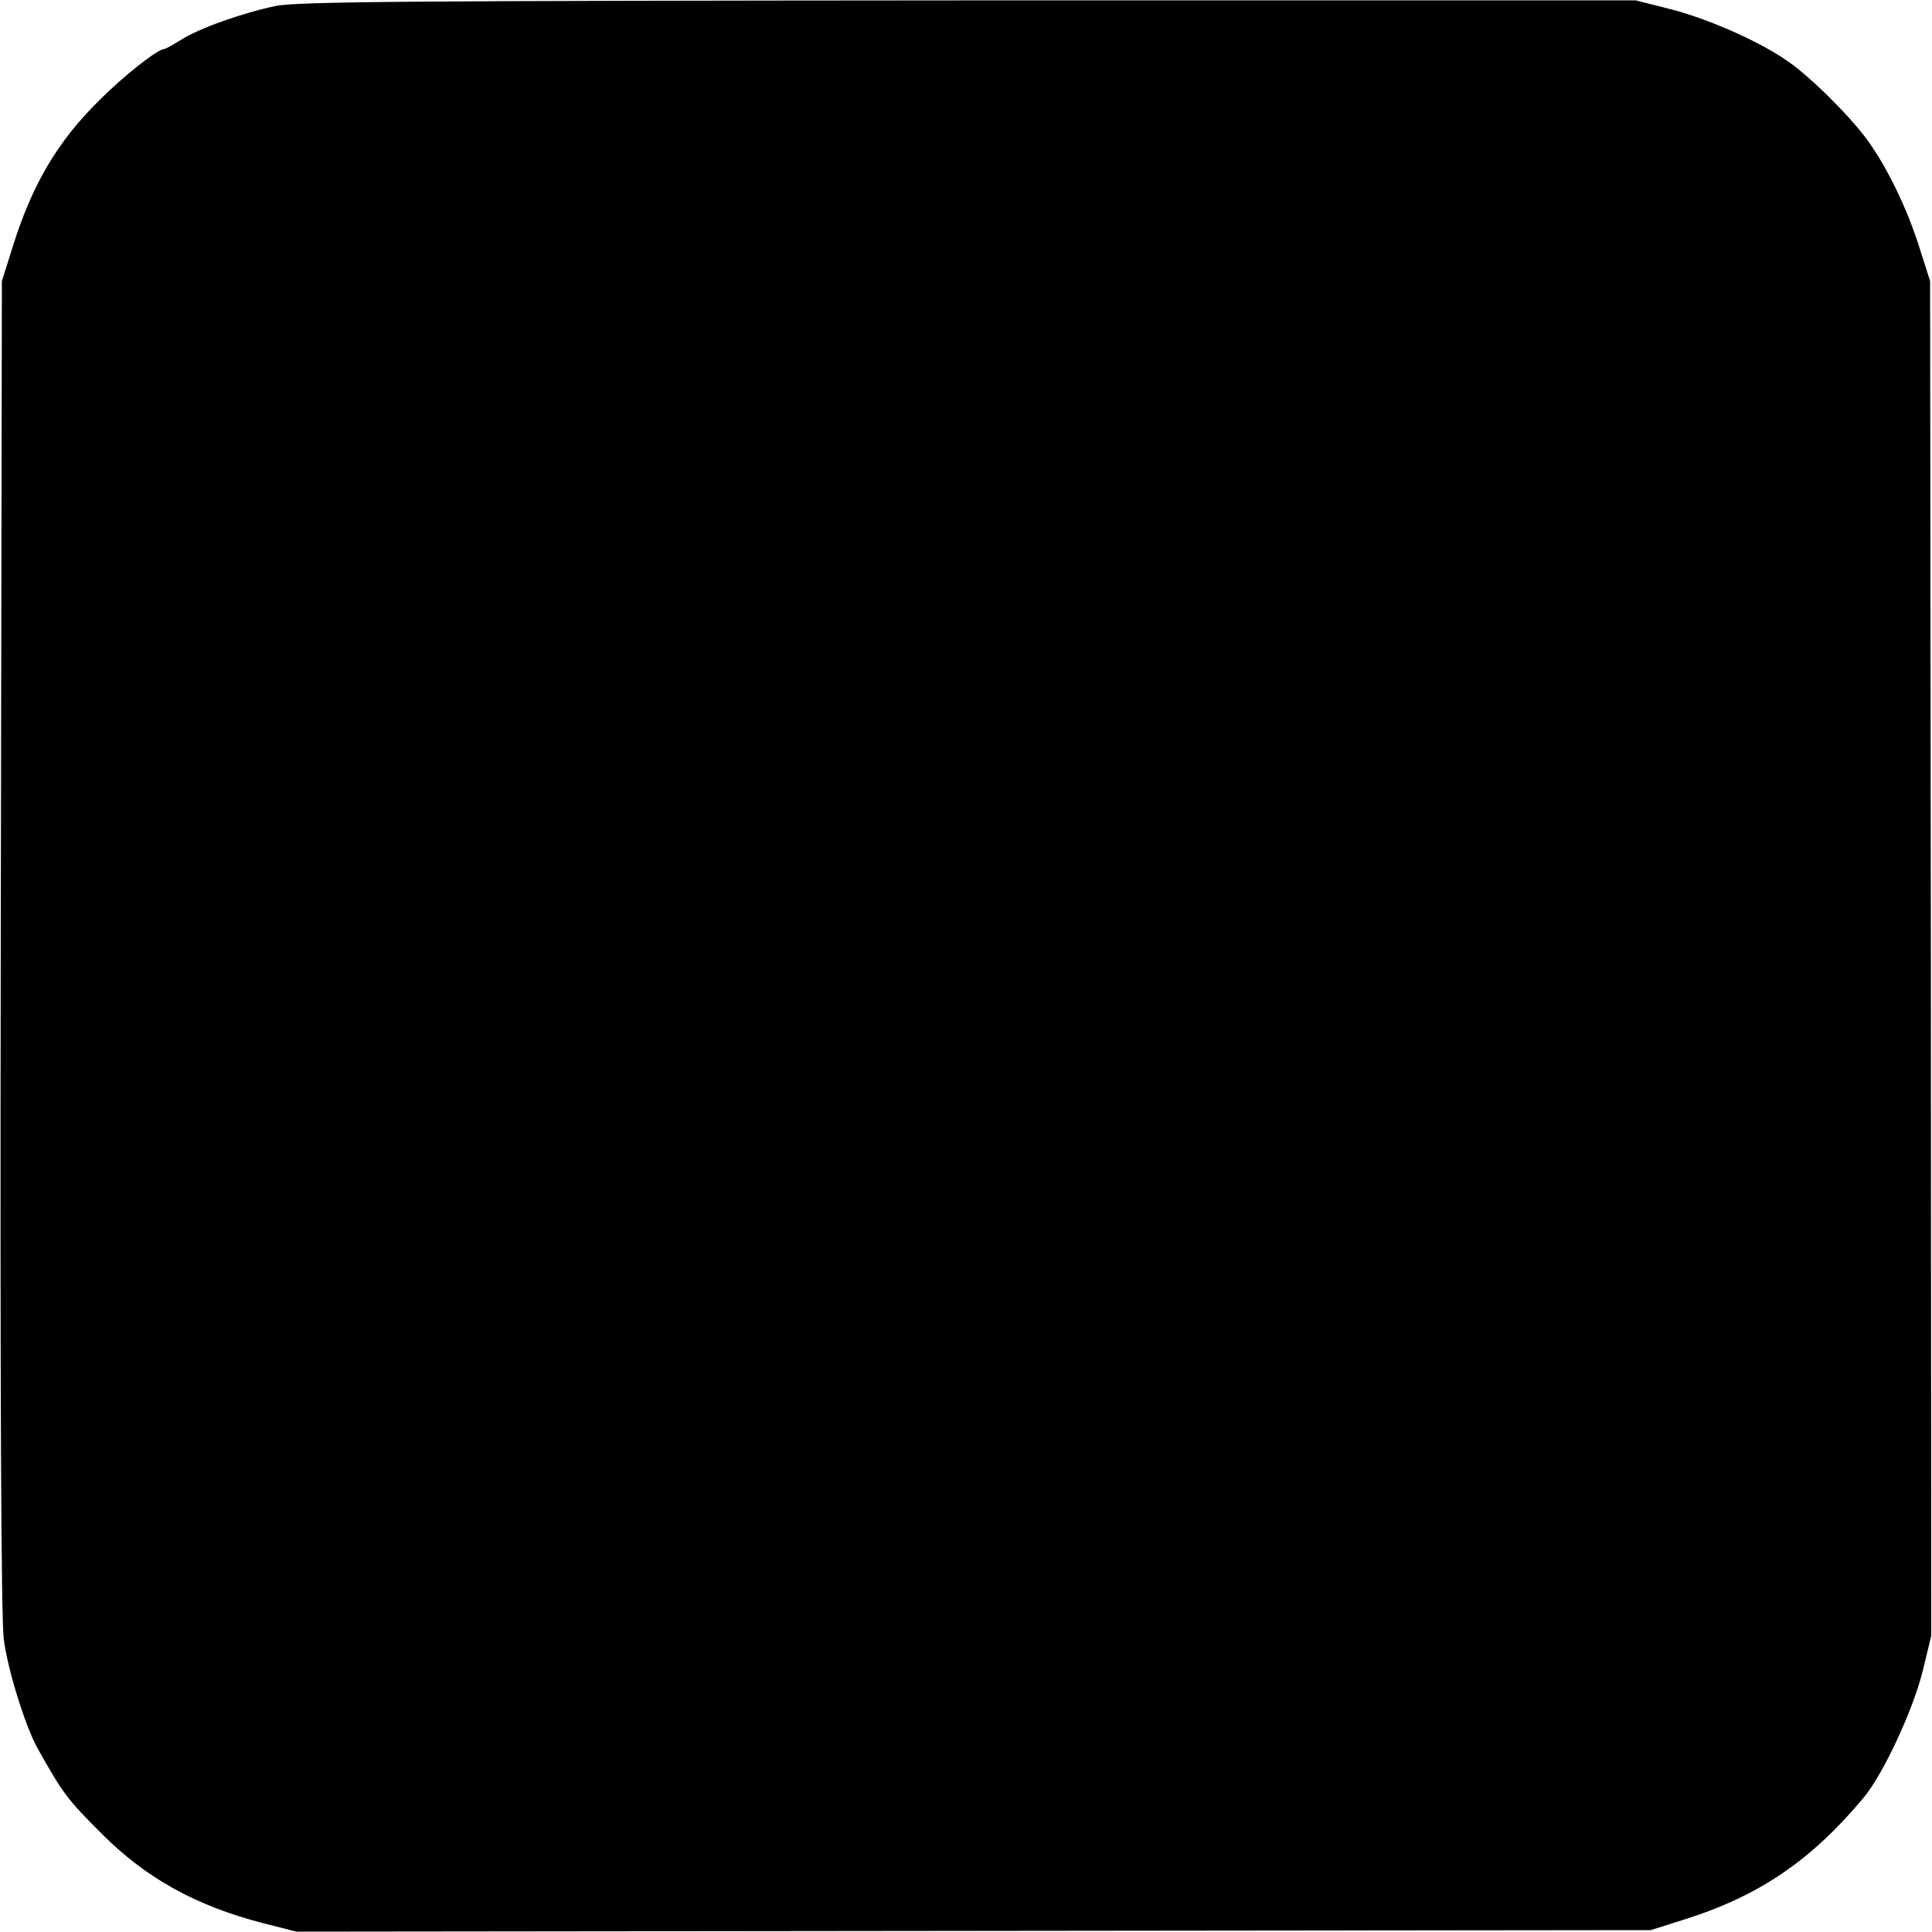
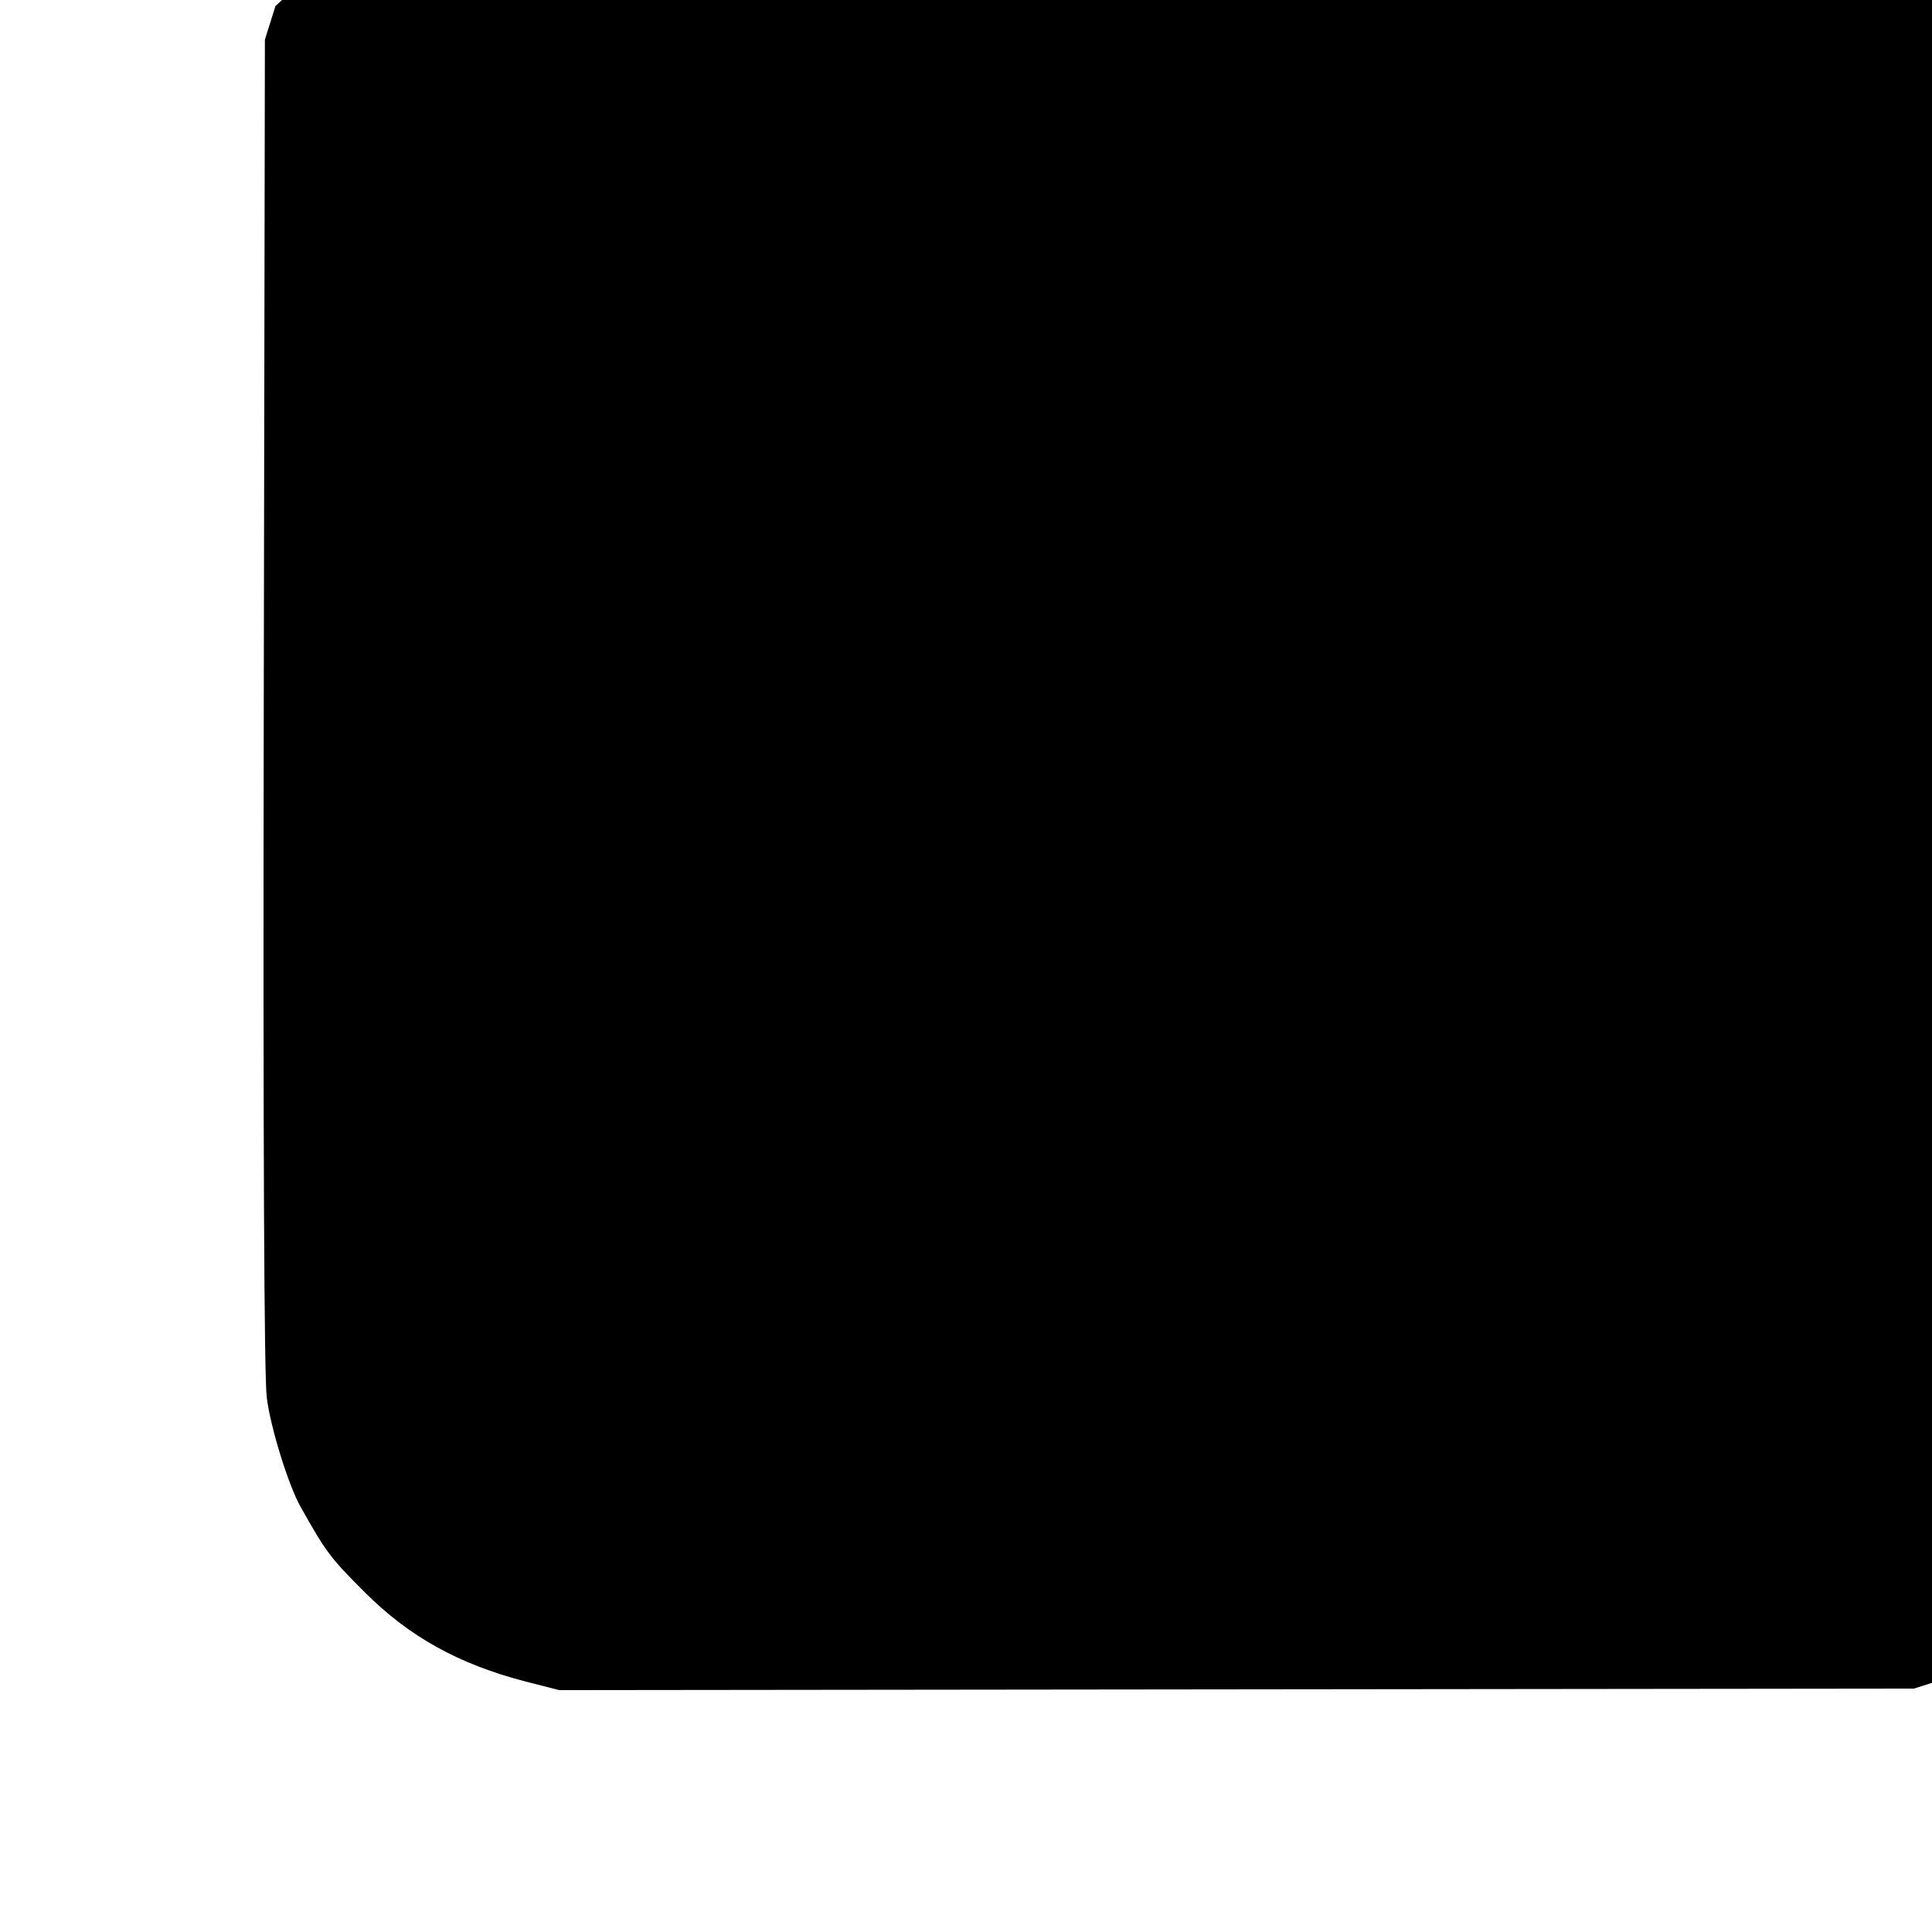
<svg xmlns="http://www.w3.org/2000/svg" version="1.0" width="512pt" height="512pt" viewBox="0 0 512 512" preserveAspectRatio="xMidYMid meet">
  <g transform="translate(0,512) scale(0.1,-0.1)" fill="#000000" stroke="none">
-     <path d="M730 5104 c-87 -18 -205 -60 -251 -90 -21 -13 -41 -24 -44 -24 -17 0 -107 -71 -170 -134 -113 -111 -180 -225 -232 -392 l-28 -89 -3 -1760 c-2 -1173 1 -1786 8 -1839 10 -80 58 -234 90 -290 68 -121 78 -134 170 -226 117 -117 248 -190 425 -236 l90 -23 1795 2 1795 2 88 28 c198 62 336 156 475 322 52 62 130 229 157 335 l23 95 -1 1795 -2 1795 -28 88 c-33 105 -85 212 -139 287 -49 66 -152 168 -212 209 -75 52 -207 110 -306 136 l-95 24 -1770 0 c-1475 -1 -1781 -3 -1835 -15z" />
+     <path d="M730 5104 l-28 -89 -3 -1760 c-2 -1173 1 -1786 8 -1839 10 -80 58 -234 90 -290 68 -121 78 -134 170 -226 117 -117 248 -190 425 -236 l90 -23 1795 2 1795 2 88 28 c198 62 336 156 475 322 52 62 130 229 157 335 l23 95 -1 1795 -2 1795 -28 88 c-33 105 -85 212 -139 287 -49 66 -152 168 -212 209 -75 52 -207 110 -306 136 l-95 24 -1770 0 c-1475 -1 -1781 -3 -1835 -15z" />
  </g>
</svg>